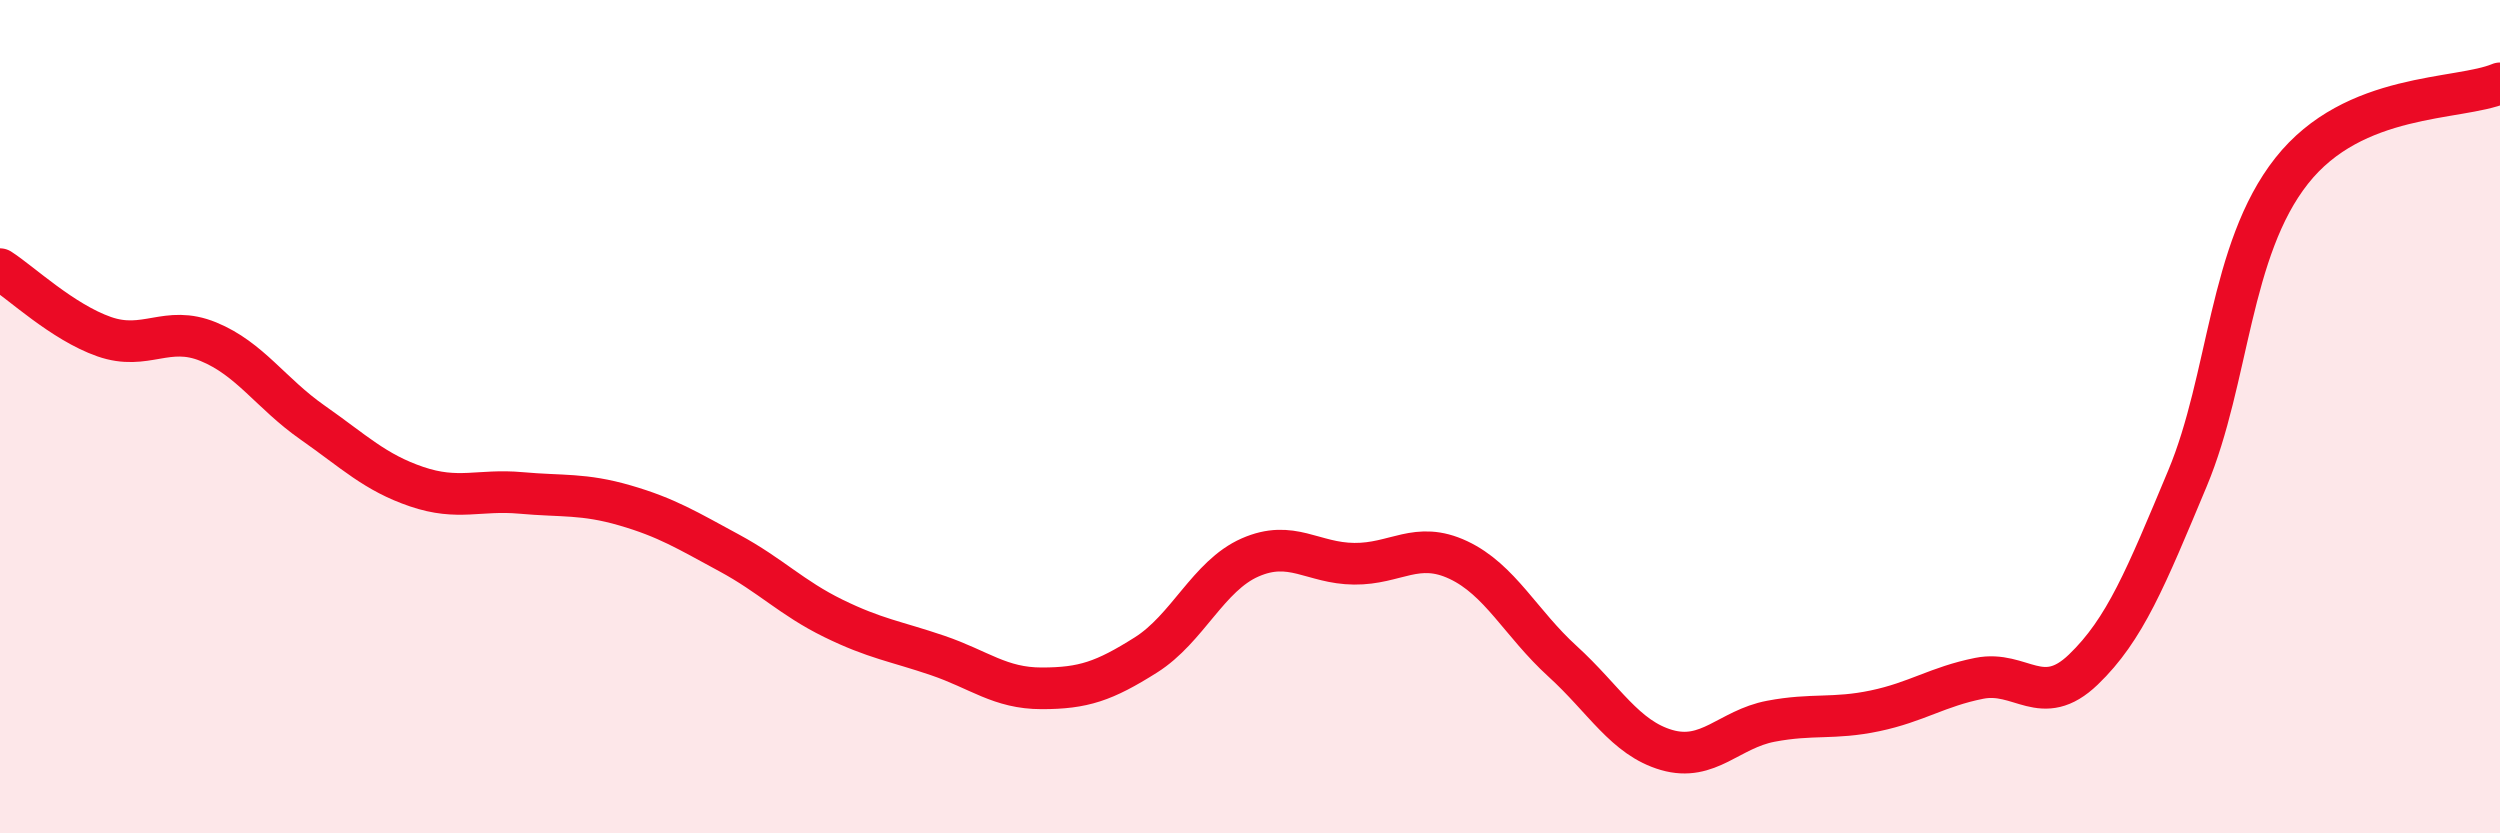
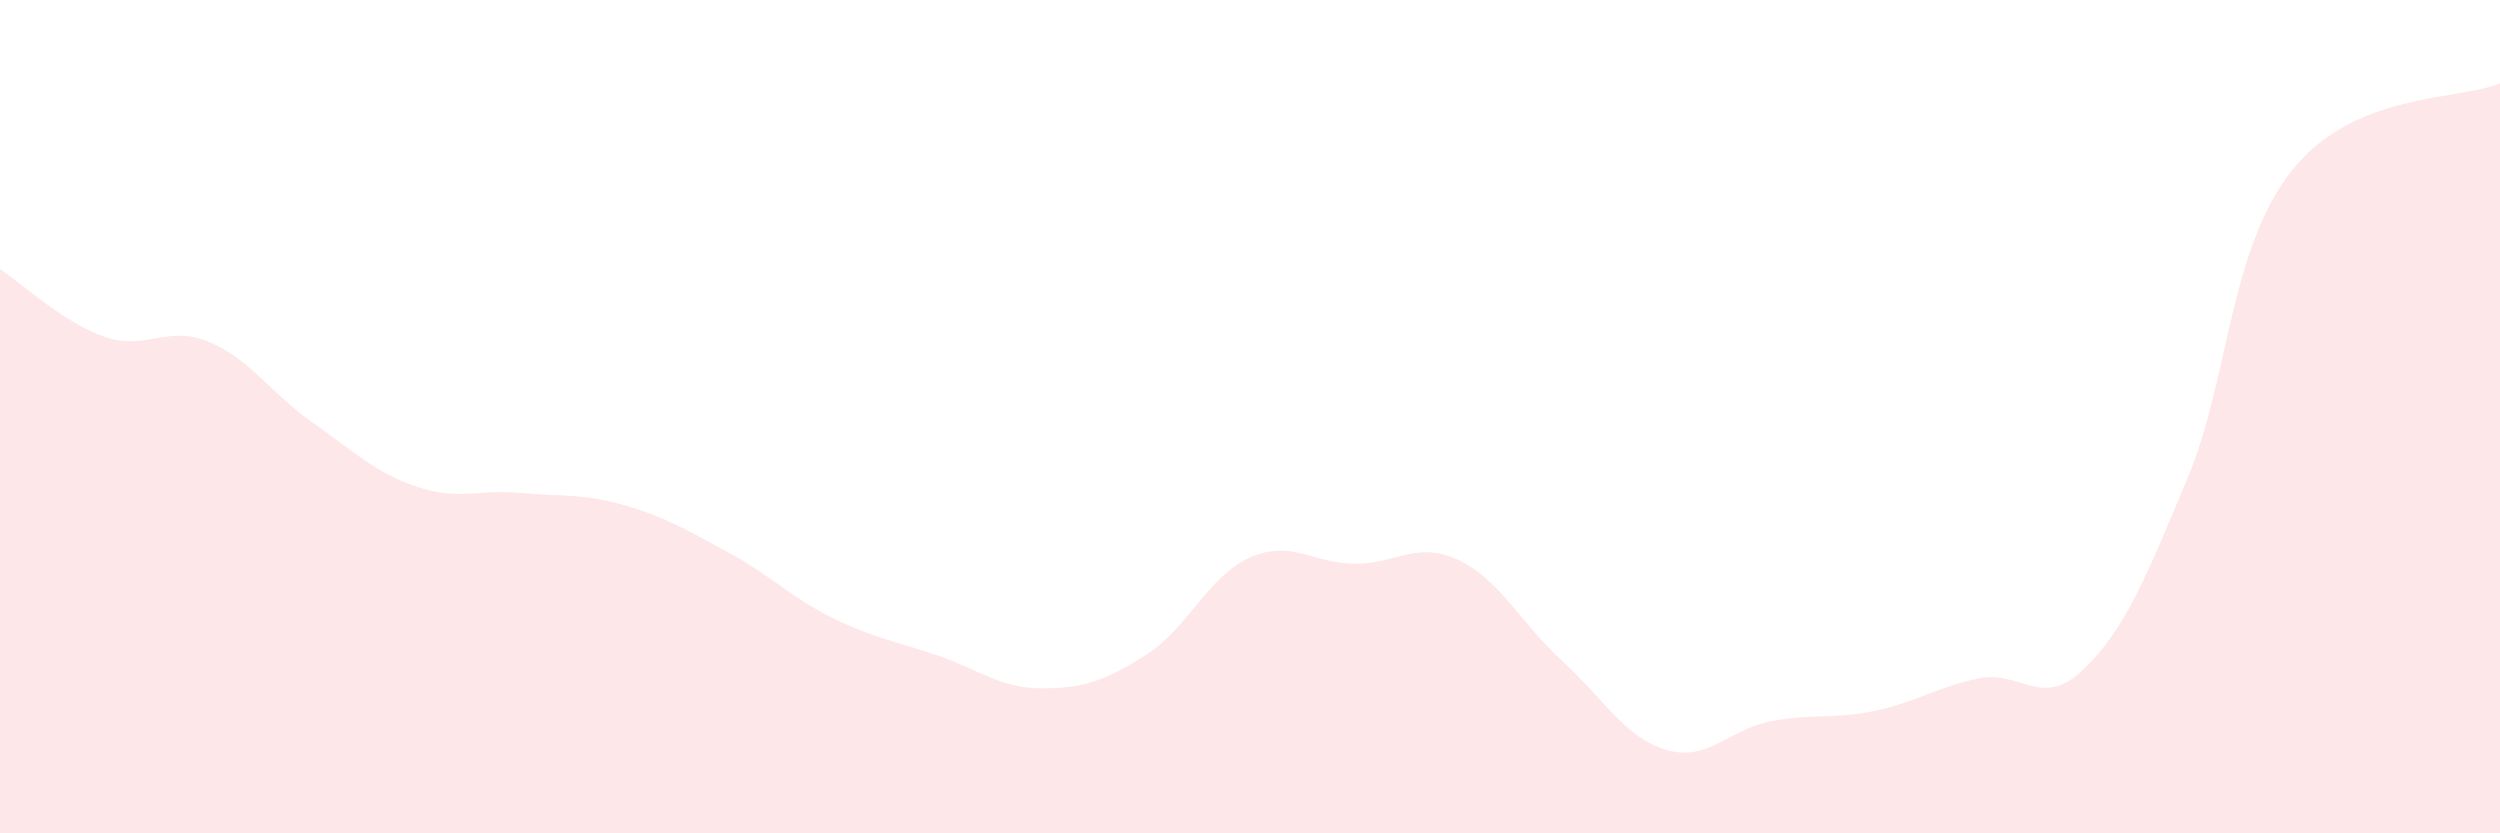
<svg xmlns="http://www.w3.org/2000/svg" width="60" height="20" viewBox="0 0 60 20">
  <path d="M 0,6.46 C 0.5,6.78 1.5,7.73 2.5,8.08 C 3.5,8.43 4,7.79 5,8.2 C 6,8.61 6.5,9.44 7.5,10.14 C 8.5,10.84 9,11.34 10,11.68 C 11,12.02 11.5,11.74 12.5,11.83 C 13.5,11.92 14,11.84 15,12.13 C 16,12.42 16.5,12.73 17.5,13.27 C 18.5,13.81 19,14.35 20,14.84 C 21,15.33 21.5,15.39 22.5,15.73 C 23.5,16.07 24,16.52 25,16.52 C 26,16.52 26.5,16.35 27.5,15.72 C 28.5,15.09 29,13.82 30,13.38 C 31,12.94 31.5,13.52 32.5,13.53 C 33.5,13.54 34,12.97 35,13.44 C 36,13.91 36.5,14.96 37.5,15.87 C 38.5,16.78 39,17.71 40,18 C 41,18.29 41.5,17.5 42.5,17.31 C 43.5,17.12 44,17.27 45,17.06 C 46,16.85 46.5,16.48 47.5,16.28 C 48.5,16.08 49,17.03 50,16.07 C 51,15.11 51.5,13.87 52.5,11.48 C 53.5,9.09 53.5,6 55,4.1 C 56.5,2.2 59,2.42 60,2L60 20L0 20Z" fill="#EB0A25" opacity="0.1" stroke-linecap="round" stroke-linejoin="round" />
-   <path d="M 0,6.46 C 0.5,6.78 1.5,7.73 2.5,8.08 C 3.5,8.43 4,7.79 5,8.2 C 6,8.61 6.5,9.44 7.5,10.14 C 8.5,10.84 9,11.34 10,11.68 C 11,12.02 11.5,11.74 12.5,11.83 C 13.5,11.92 14,11.84 15,12.13 C 16,12.42 16.5,12.73 17.5,13.27 C 18.5,13.81 19,14.35 20,14.84 C 21,15.33 21.5,15.39 22.5,15.73 C 23.5,16.07 24,16.52 25,16.52 C 26,16.52 26.5,16.35 27.5,15.72 C 28.5,15.09 29,13.82 30,13.38 C 31,12.94 31.5,13.52 32.5,13.53 C 33.5,13.54 34,12.97 35,13.44 C 36,13.91 36.5,14.96 37.5,15.87 C 38.5,16.78 39,17.71 40,18 C 41,18.29 41.5,17.5 42.5,17.31 C 43.5,17.12 44,17.27 45,17.06 C 46,16.85 46.5,16.48 47.5,16.28 C 48.5,16.08 49,17.03 50,16.07 C 51,15.11 51.5,13.87 52.5,11.48 C 53.5,9.09 53.5,6 55,4.1 C 56.5,2.2 59,2.42 60,2" stroke="#EB0A25" stroke-width="1" fill="none" stroke-linecap="round" stroke-linejoin="round" />
</svg>